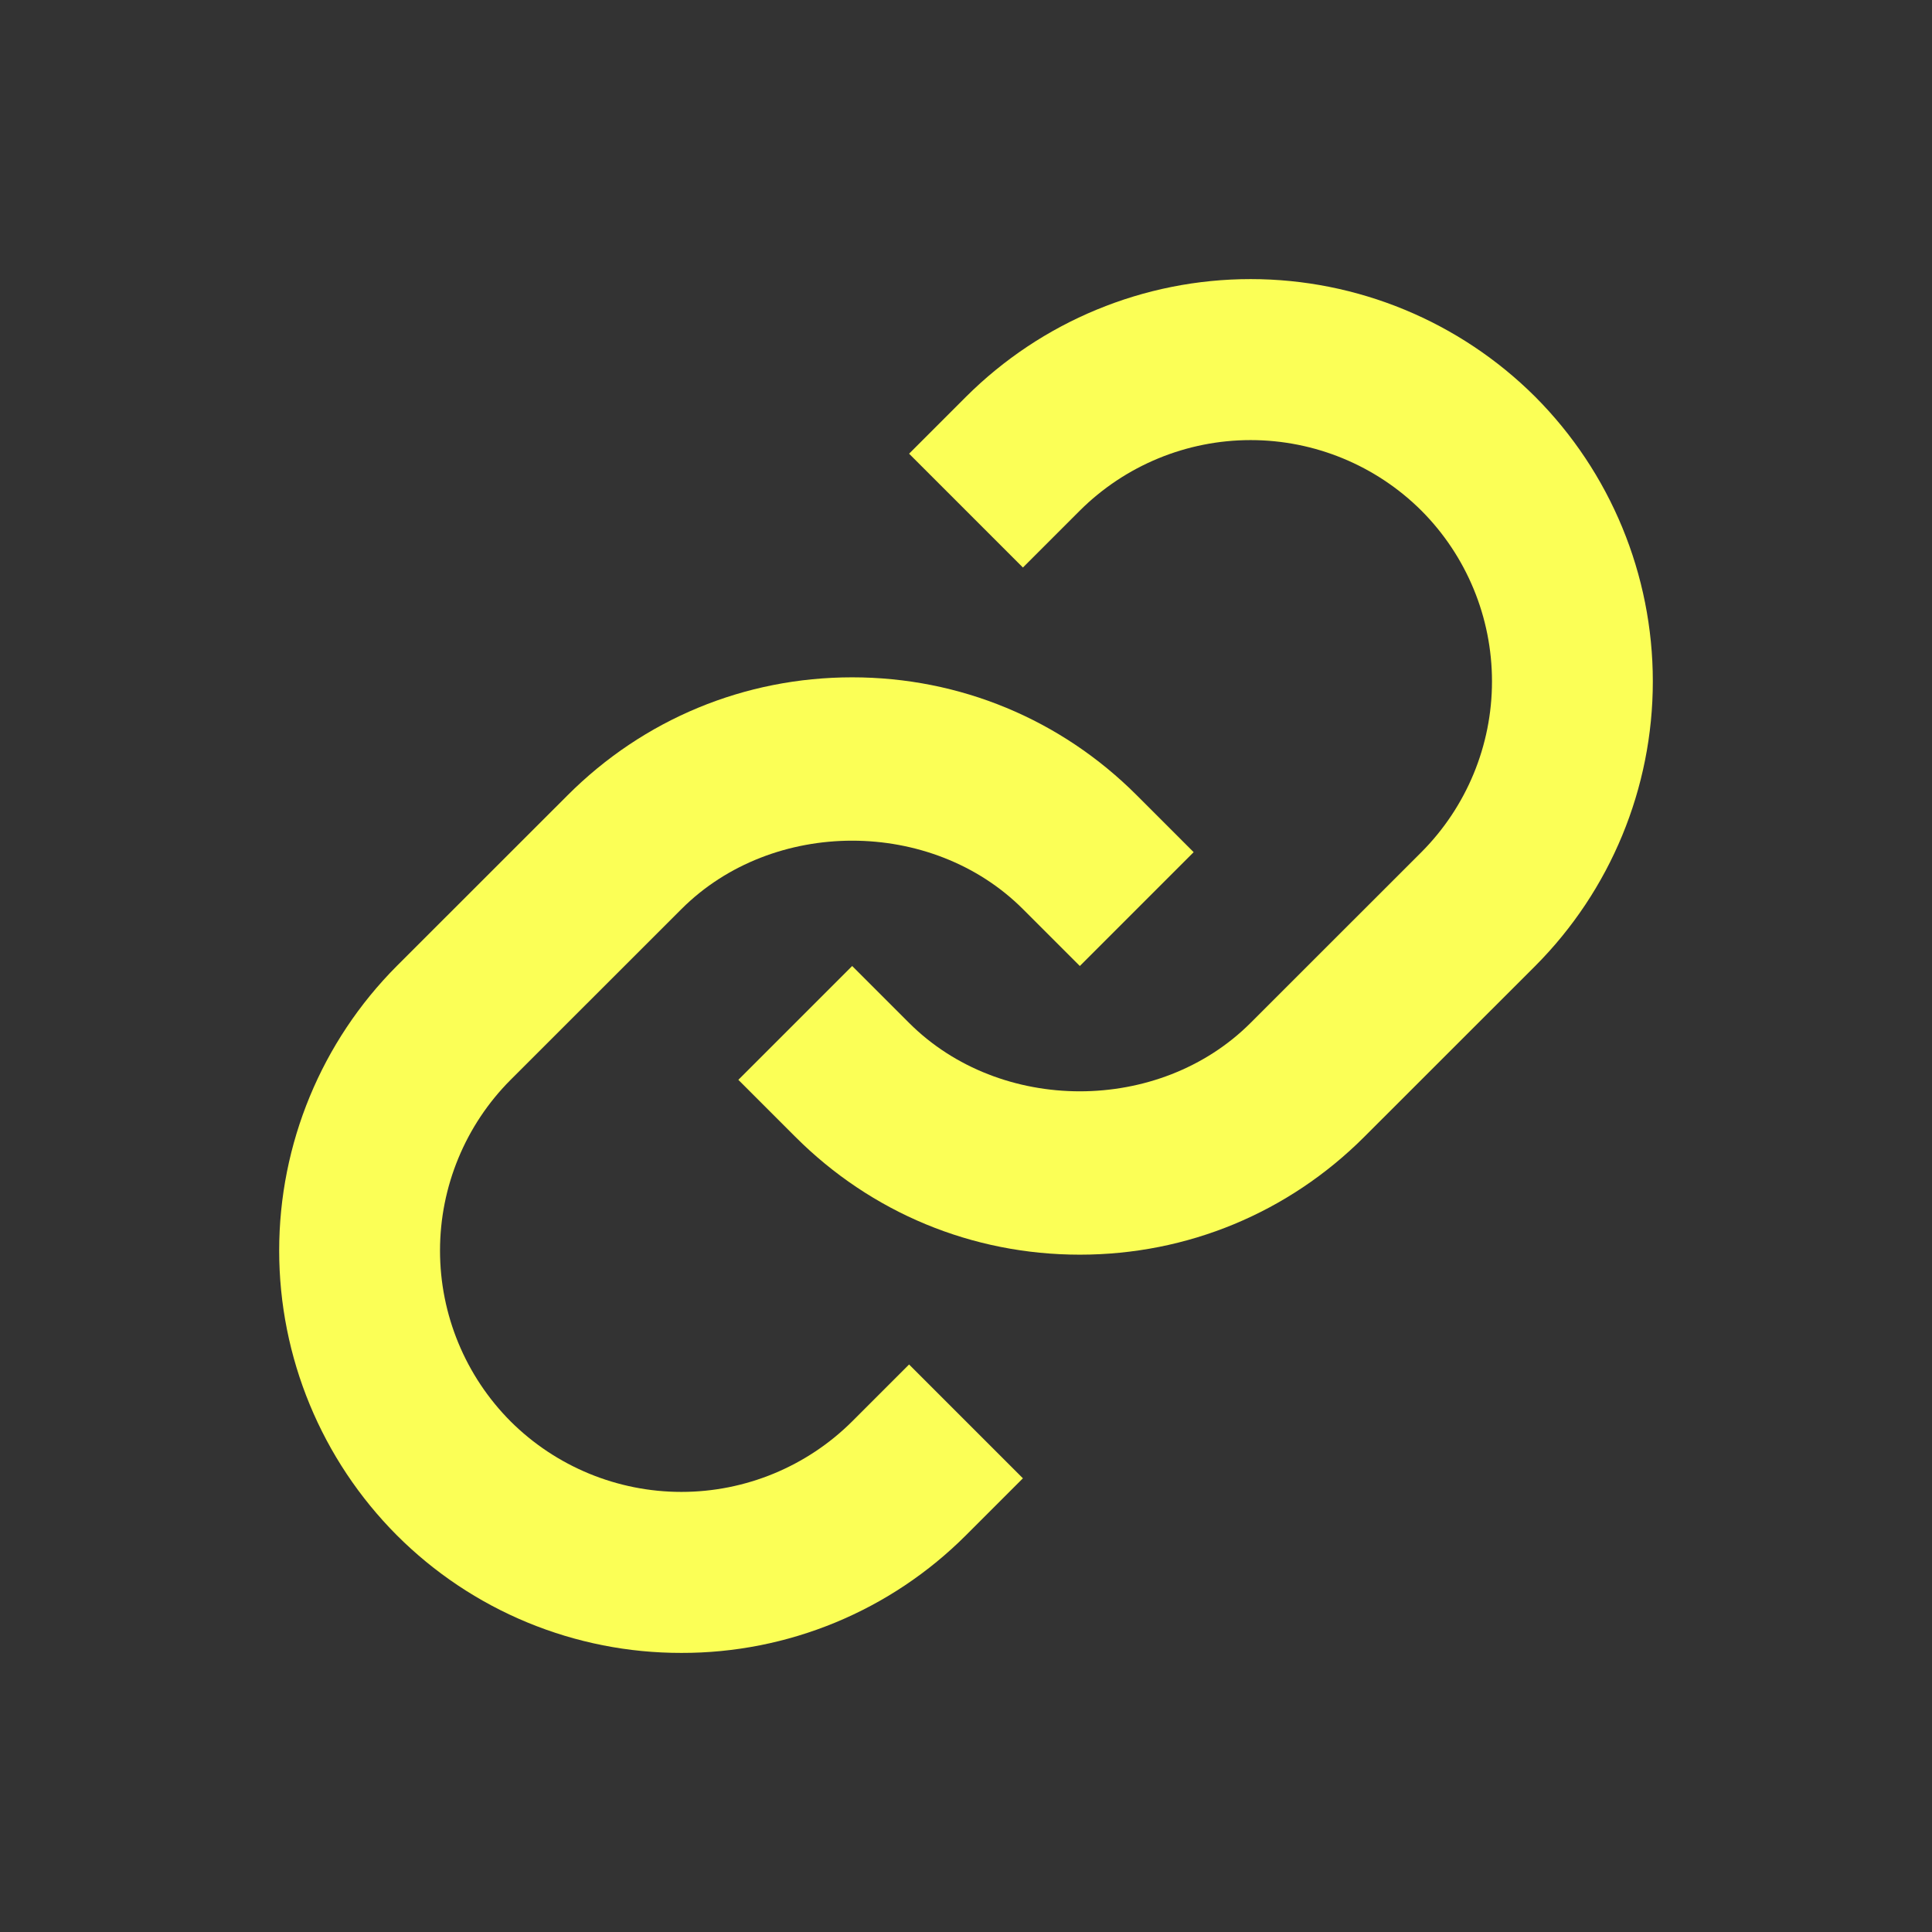
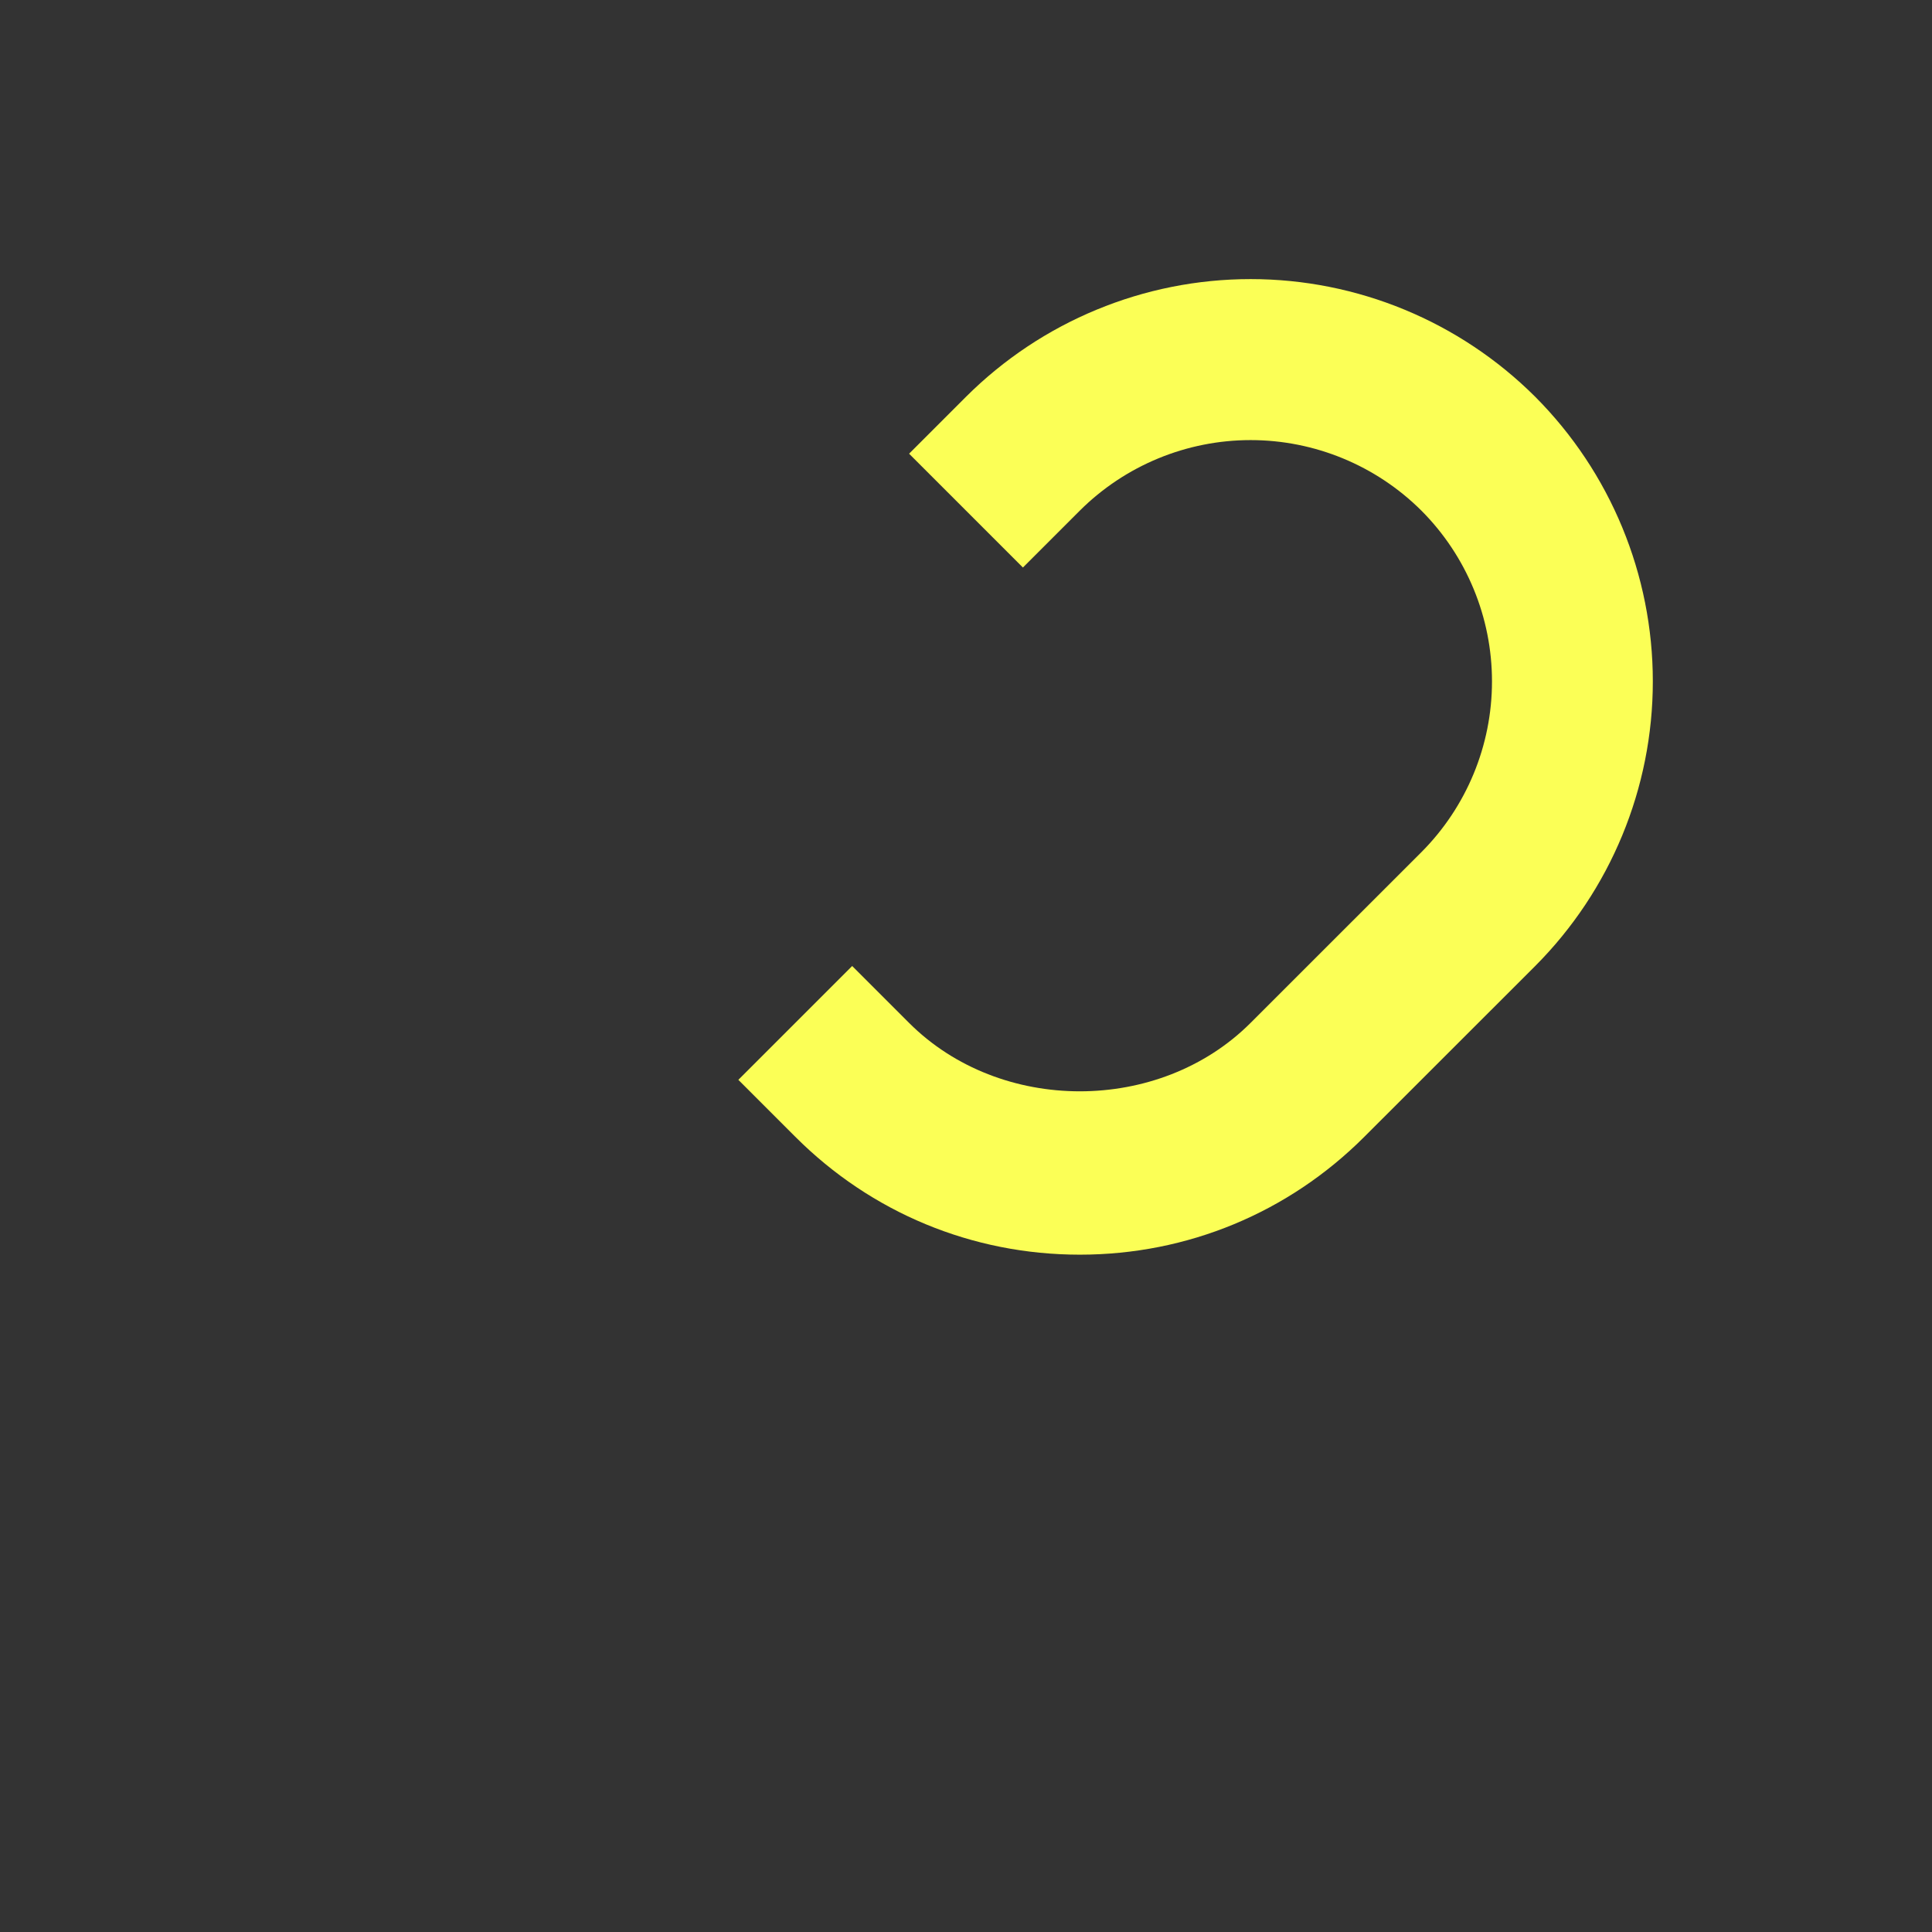
<svg xmlns="http://www.w3.org/2000/svg" width="48" height="48" viewBox="0 0 48 48" fill="#FBFF56">
  <rect x="0" y="0" width="48" height="48" fill="#333333" stroke="none" />
-   <path d="M16.93 22.586C19.196 20.32 23.148 20.32 25.414 22.586L26.828 24L29.656 21.172L28.242 19.758C26.356 17.87 23.844 16.828 21.172 16.828C18.5 16.828 15.988 17.87 14.102 19.758L9.858 24C7.987 25.877 6.936 28.42 6.936 31.071C6.936 33.722 7.987 36.264 9.858 38.142C10.786 39.071 11.888 39.808 13.101 40.309C14.315 40.811 15.615 41.068 16.928 41.066C18.241 41.069 19.542 40.812 20.756 40.31C21.97 39.808 23.072 39.071 24 38.142L25.414 36.728L22.586 33.9L21.172 35.314C20.045 36.436 18.519 37.066 16.929 37.066C15.339 37.066 13.813 36.436 12.686 35.314C11.563 34.187 10.932 32.661 10.932 31.071C10.932 29.48 11.563 27.954 12.686 26.828L16.93 22.586Z" fill="#FBFF56" />
  <path d="M24 9.858L22.586 11.272L25.414 14.1L26.828 12.686C27.955 11.564 29.481 10.934 31.071 10.934C32.661 10.934 34.187 11.564 35.314 12.686C36.437 13.812 37.068 15.338 37.068 16.929C37.068 18.52 36.437 20.045 35.314 21.172L31.07 25.414C28.804 27.68 24.852 27.68 22.586 25.414L21.172 24L18.344 26.828L19.758 28.242C21.644 30.13 24.156 31.172 26.828 31.172C29.5 31.172 32.012 30.13 33.898 28.242L38.142 24C40.013 22.123 41.064 19.58 41.064 16.929C41.064 14.278 40.013 11.735 38.142 9.858C36.265 7.986 33.722 6.934 31.071 6.934C28.42 6.934 25.877 7.986 24 9.858Z" fill="#FBFF56" />
</svg>